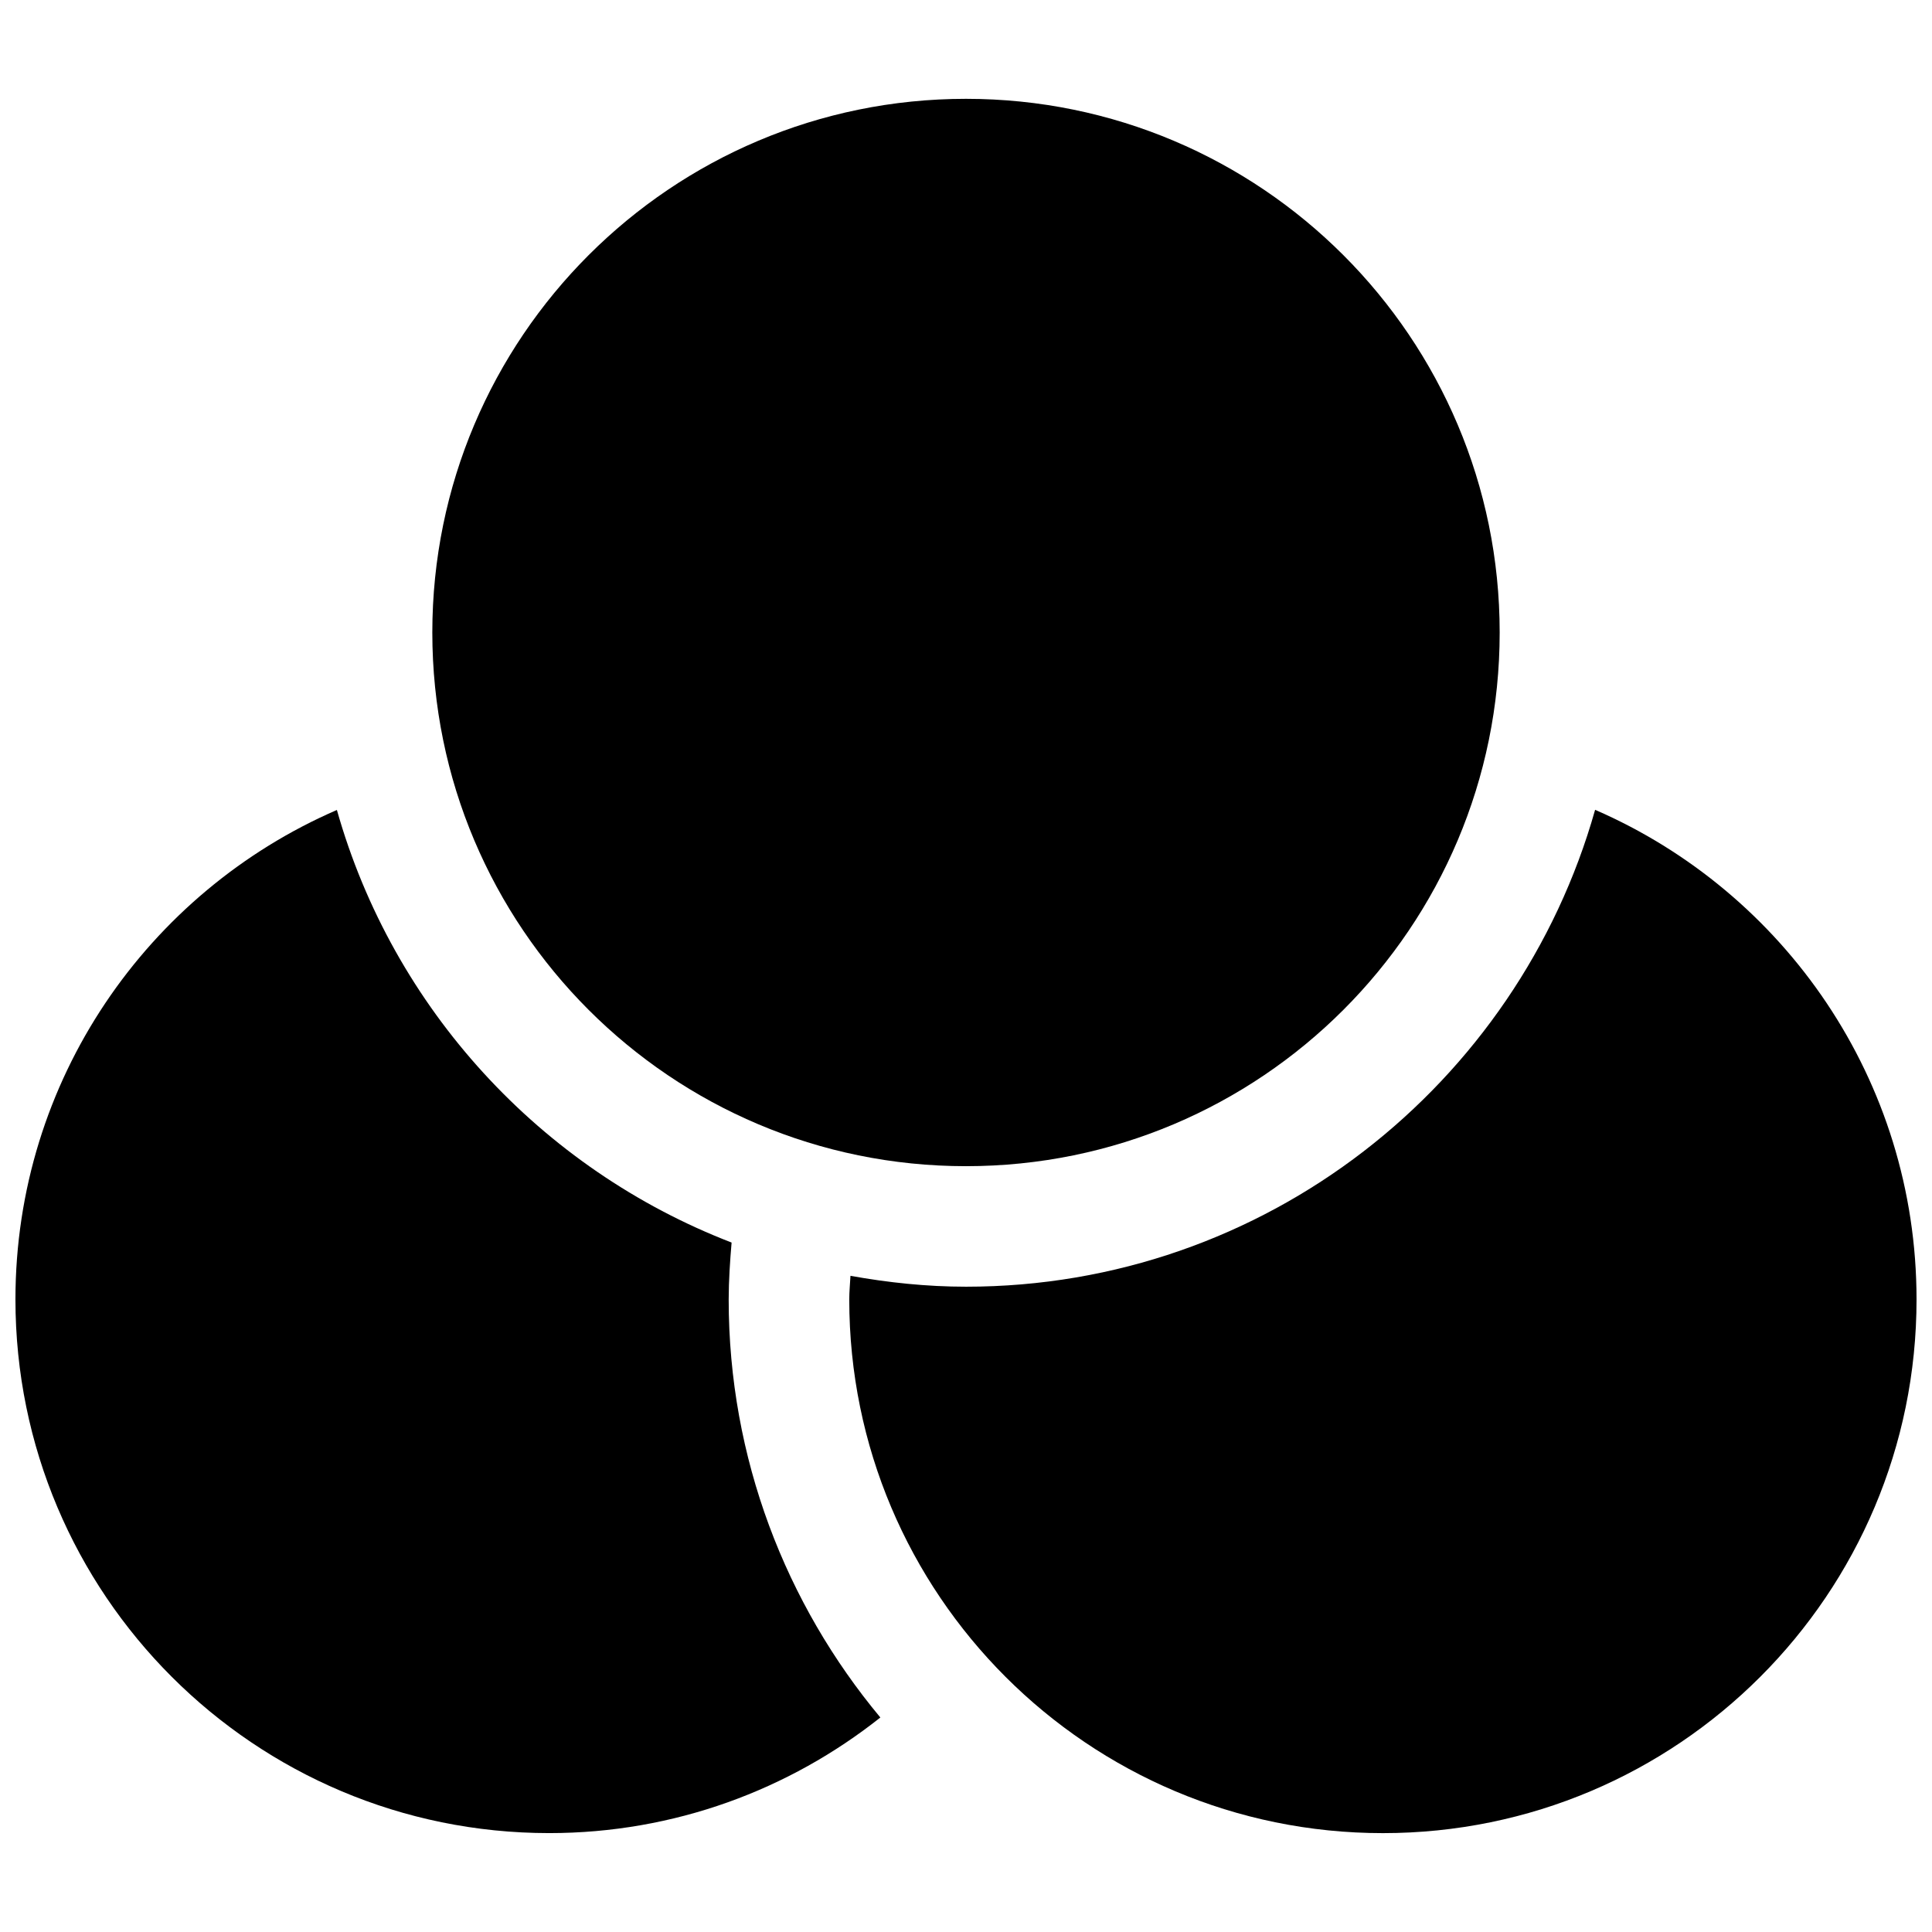
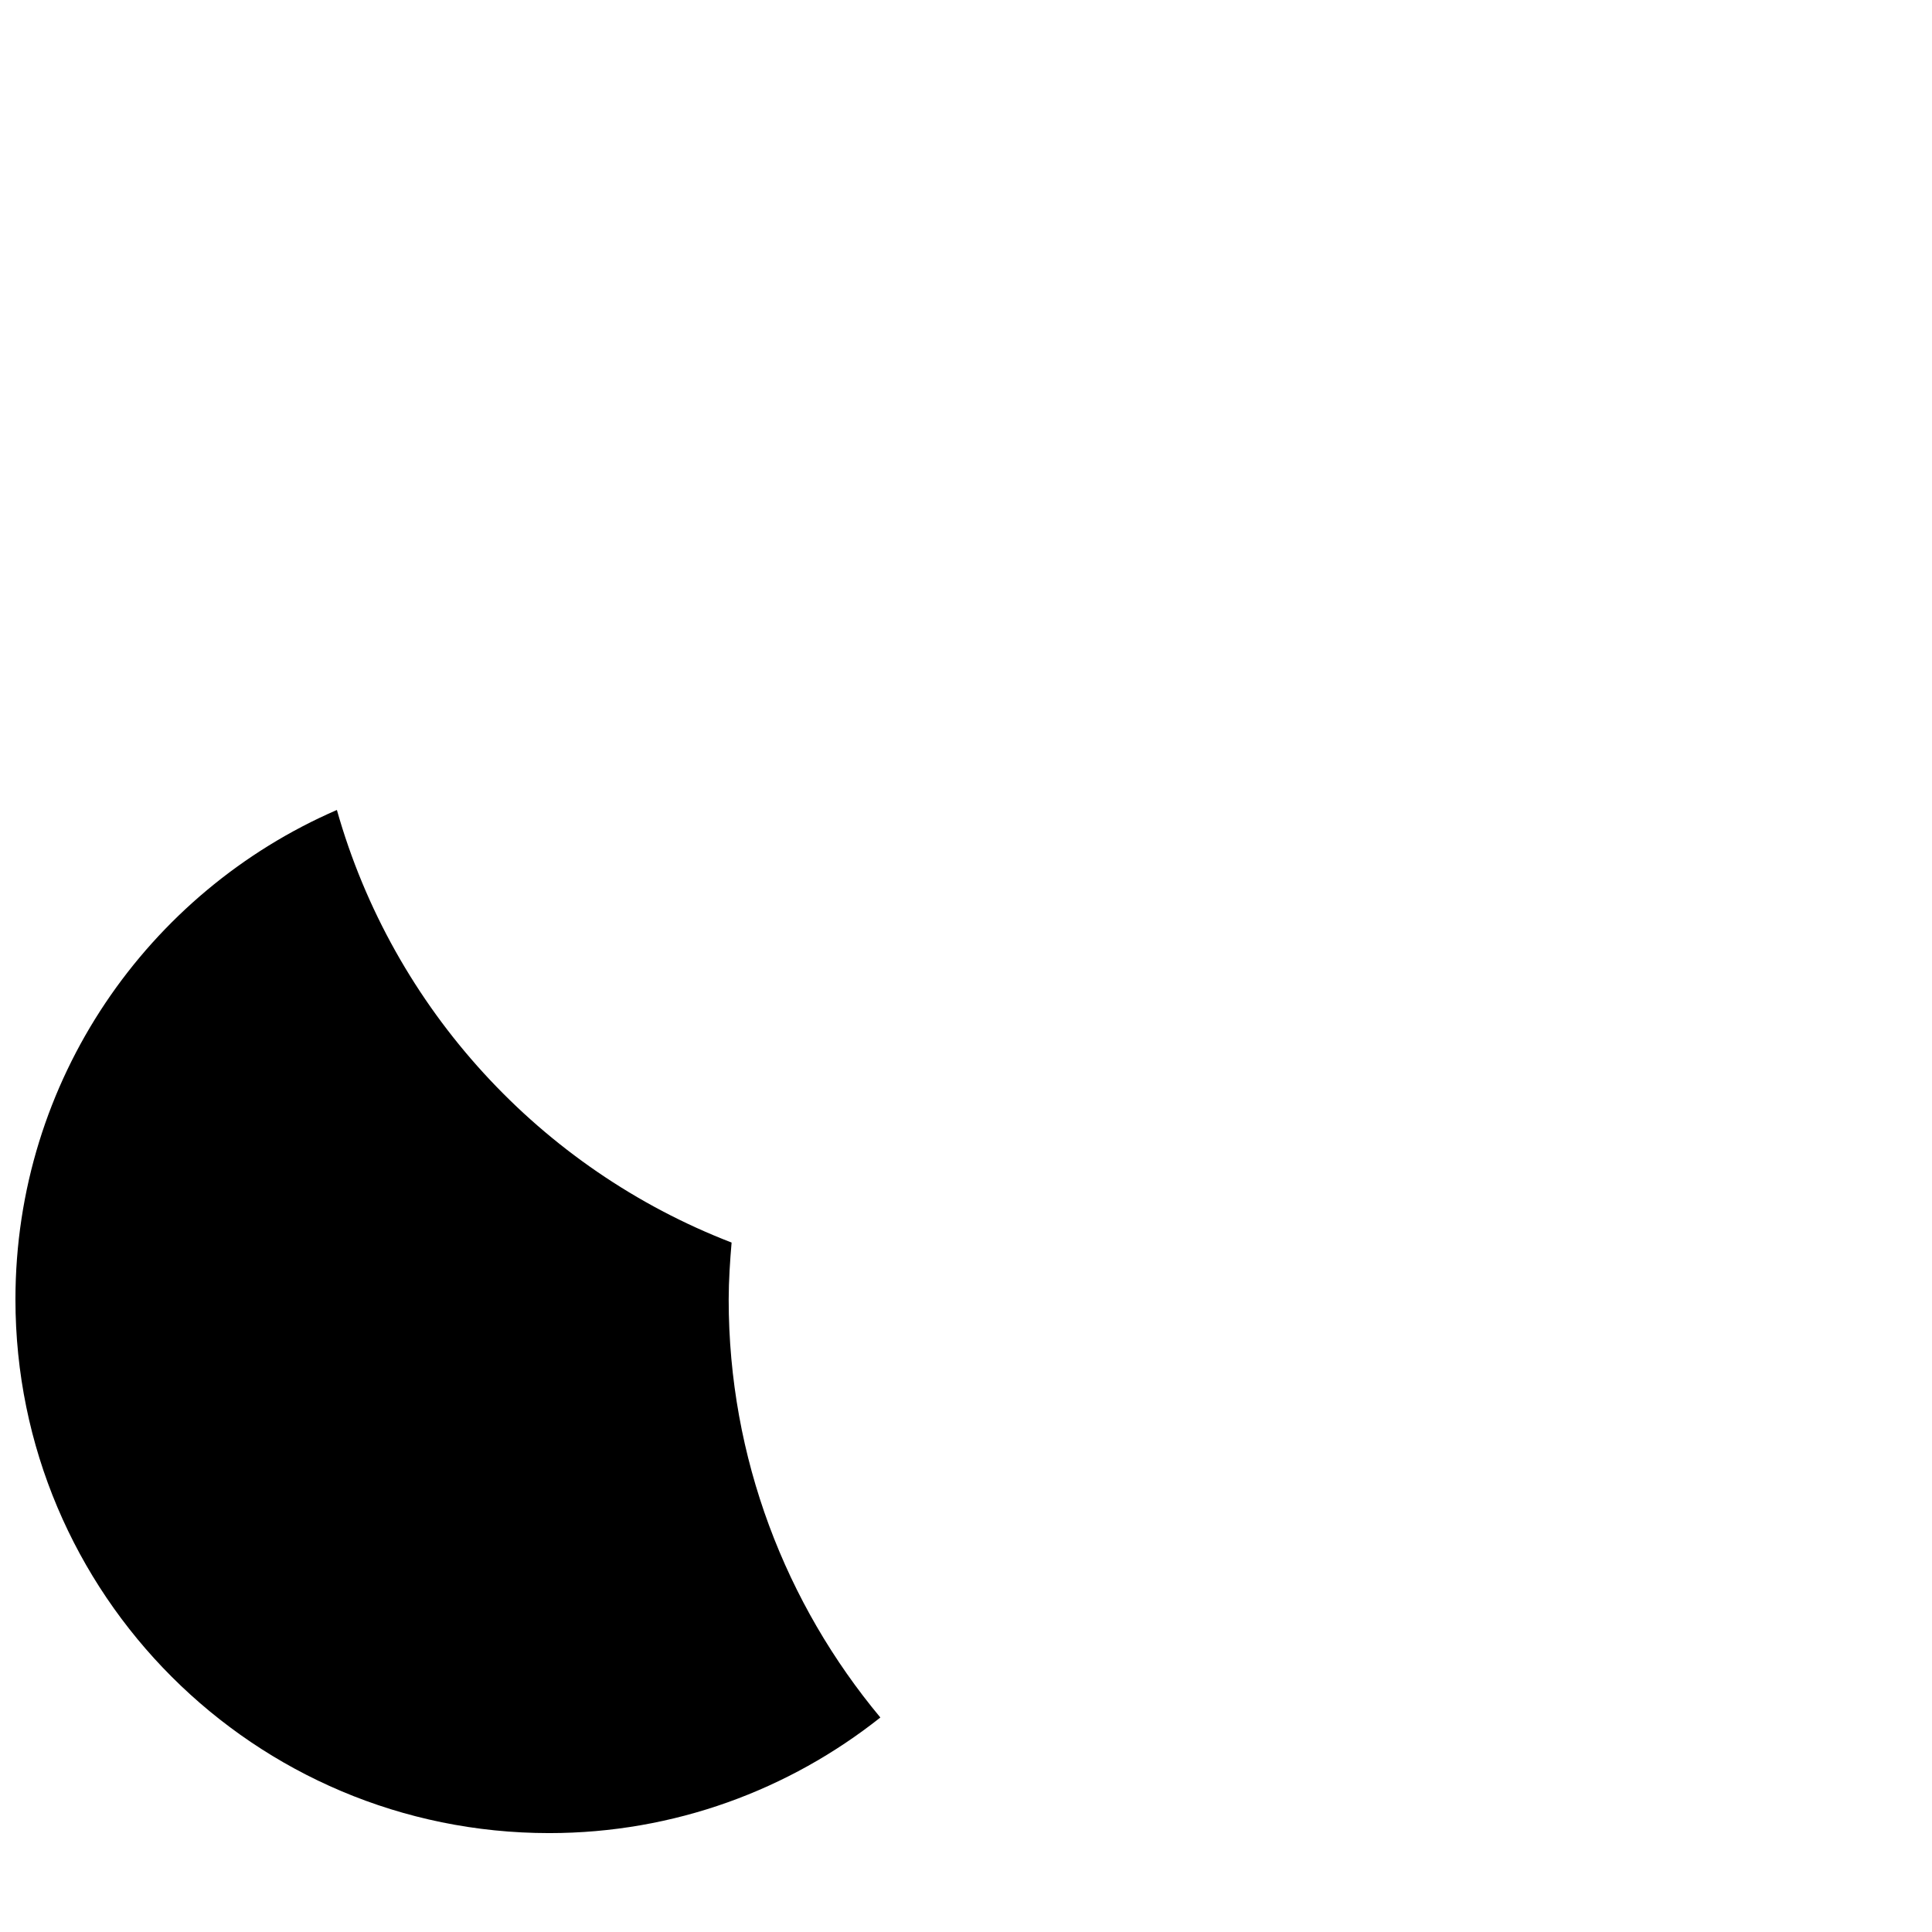
<svg xmlns="http://www.w3.org/2000/svg" width="800px" height="800px" version="1.1" viewBox="144 144 512 512">
  <defs>
    <clipPath id="b">
      <path d="m148.09 358h229.91v272h-229.91z" />
    </clipPath>
    <clipPath id="a">
-       <path d="m369 358h282.9v272h-282.9z" />
-     </clipPath>
+       </clipPath>
  </defs>
  <g clip-path="url(#b)">
    <path d="m337.88 473.29c-50.574-19.508-89.73-61.973-104.6-114.64-50.109 21.723-85.188 71.598-85.188 129.71 0 78.133 63.316 141.43 141.45 141.43 33.18 0 63.637-11.508 87.762-30.637-25.055-30.066-40.195-68.703-40.195-110.79 0.02-5.086 0.344-10.098 0.773-15.07z" />
  </g>
  <g clip-path="url(#a)">
    <path d="m566.72 358.61c-20.543 72.785-87.402 126.38-166.7 126.38-10.469 0-20.652-1.09-30.637-2.883-0.105 2.094-0.32 4.133-0.32 6.262 0 78.133 63.297 141.43 141.43 141.43 78.098 0 141.41-63.297 141.41-141.43-0.004-58.125-35.078-108-85.188-129.76z" />
  </g>
-   <path d="m541.43 311.62c0 78.113-63.32 141.43-141.43 141.43-78.113 0-141.43-63.32-141.43-141.43 0-78.109 63.32-141.43 141.43-141.43 78.109 0 141.43 63.32 141.43 141.43" />
</svg>